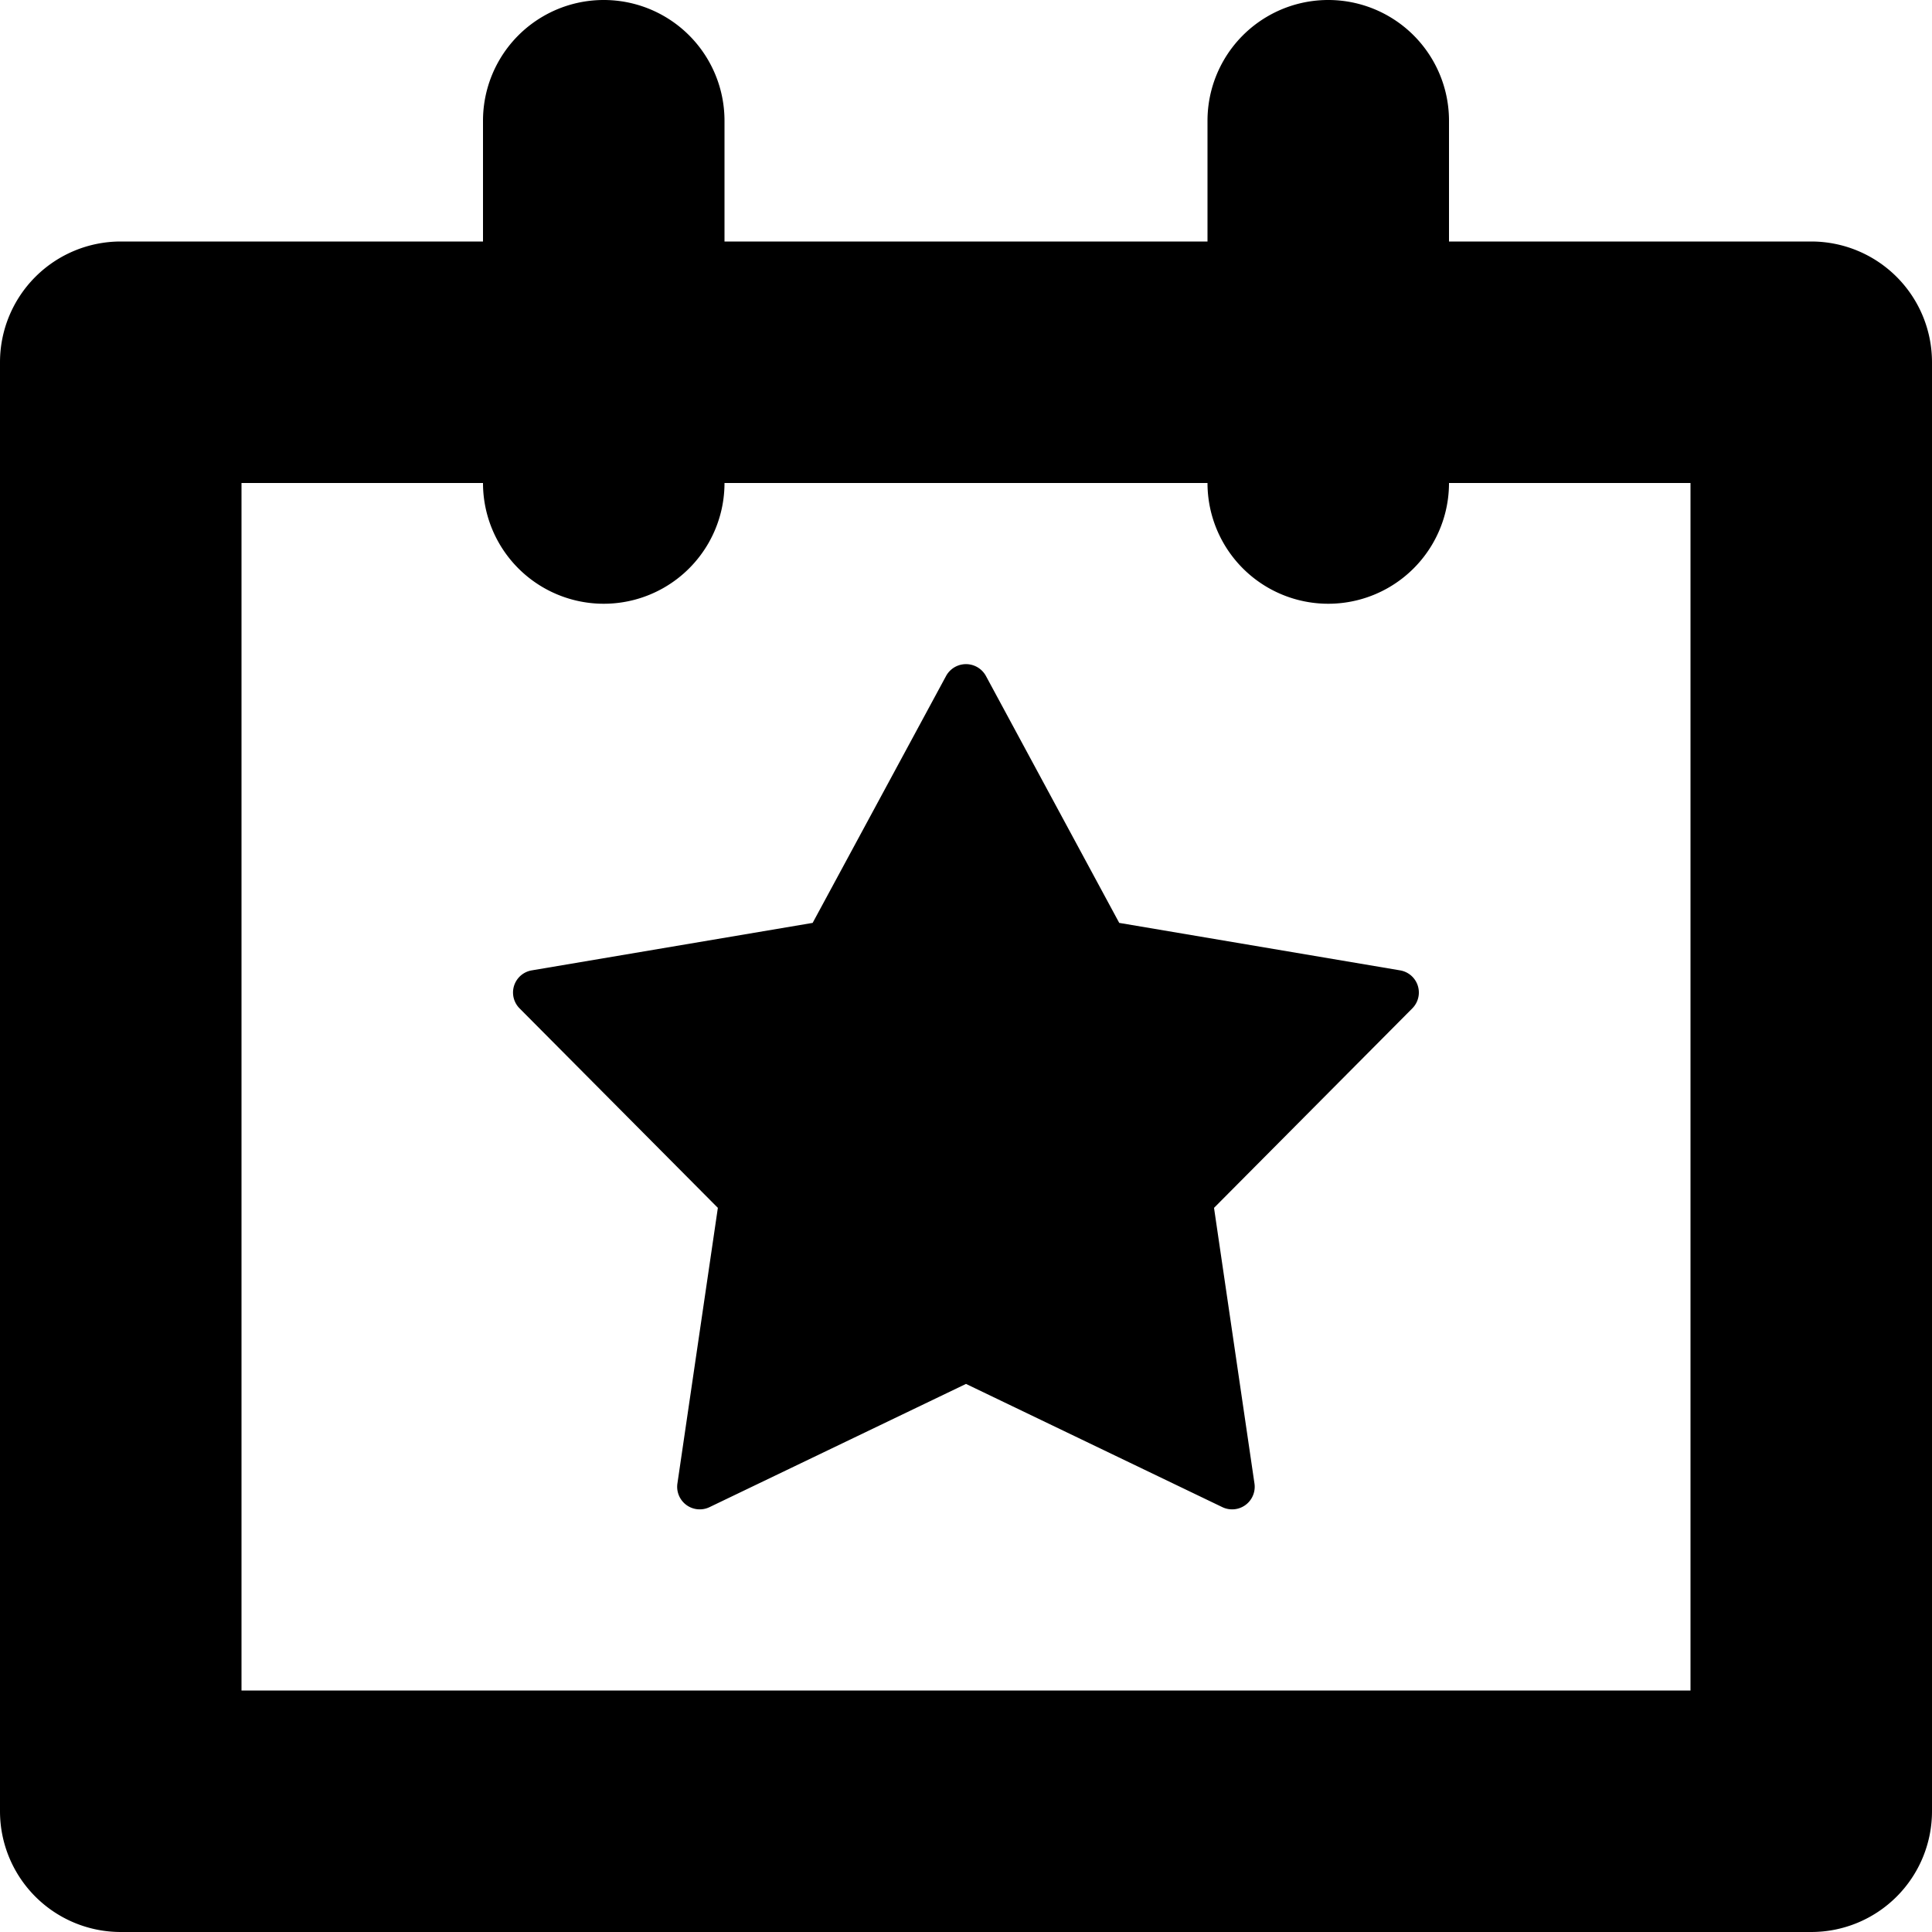
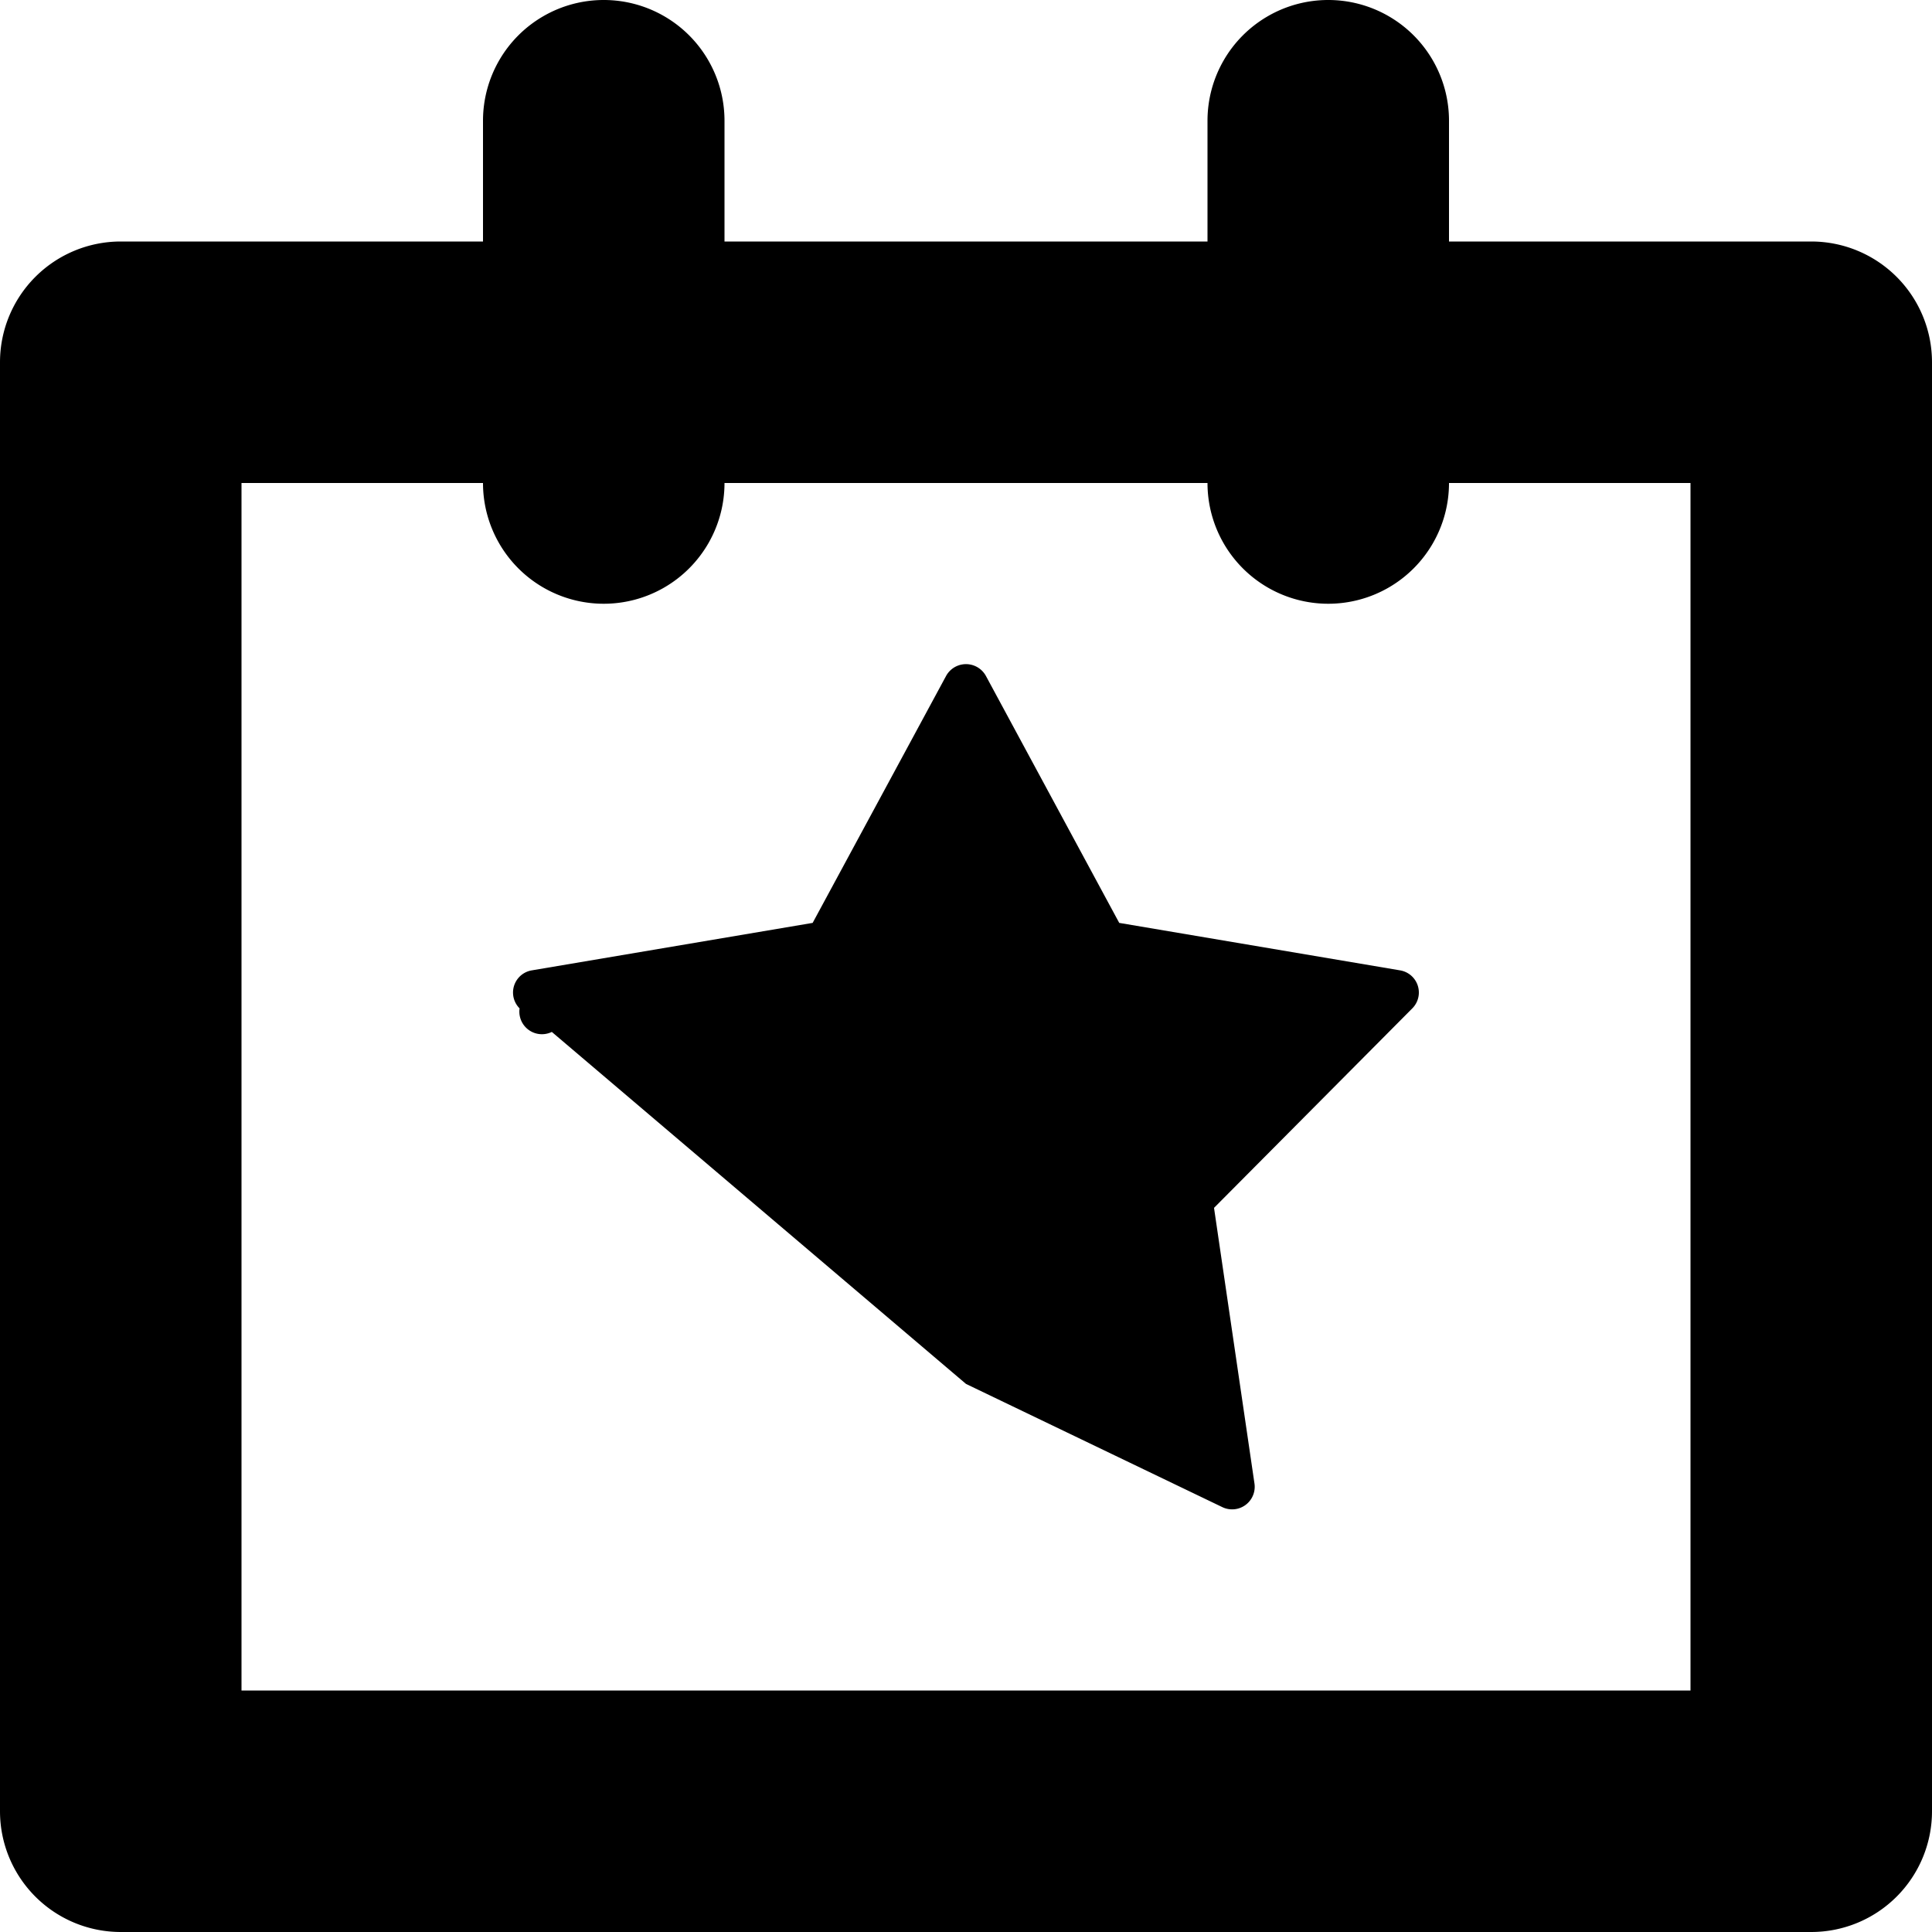
<svg xmlns="http://www.w3.org/2000/svg" width="16" height="16" viewBox="0 0 16 16">
-   <path fill-rule="evenodd" clip-rule="evenodd" d="M10 1a1 1 0 1 1 2 0v1h3a1 1 0 0 1 1 1v12a1 1 0 0 1-1 1H1a1 1 0 0 1-1-1V3a1 1 0 0 1 1-1h3V1a1 1 0 0 1 2 0v1h4V1ZM4 4a1 1 0 0 0 2 0h4a1 1 0 1 0 2 0h2v10H2V4h2Zm7.696 4.351a.186.186 0 0 0-.102-.315l-2.325-.393-1.104-2.045a.188.188 0 0 0-.33 0L6.73 7.643l-2.325.393a.186.186 0 0 0-.102.315l1.642 1.652-.335 2.283a.187.187 0 0 0 .267.195L8 11.461l2.122 1.02a.187.187 0 0 0 .267-.195l-.335-2.283 1.642-1.652Z" />
+   <path fill-rule="evenodd" clip-rule="evenodd" d="M10 1a1 1 0 1 1 2 0v1h3a1 1 0 0 1 1 1v12a1 1 0 0 1-1 1H1a1 1 0 0 1-1-1V3a1 1 0 0 1 1-1h3V1a1 1 0 0 1 2 0v1h4V1ZM4 4a1 1 0 0 0 2 0h4a1 1 0 1 0 2 0h2v10H2V4h2Zm7.696 4.351a.186.186 0 0 0-.102-.315l-2.325-.393-1.104-2.045a.188.188 0 0 0-.33 0L6.73 7.643l-2.325.393a.186.186 0 0 0-.102.315a.187.187 0 0 0 .267.195L8 11.461l2.122 1.02a.187.187 0 0 0 .267-.195l-.335-2.283 1.642-1.652Z" />
</svg>